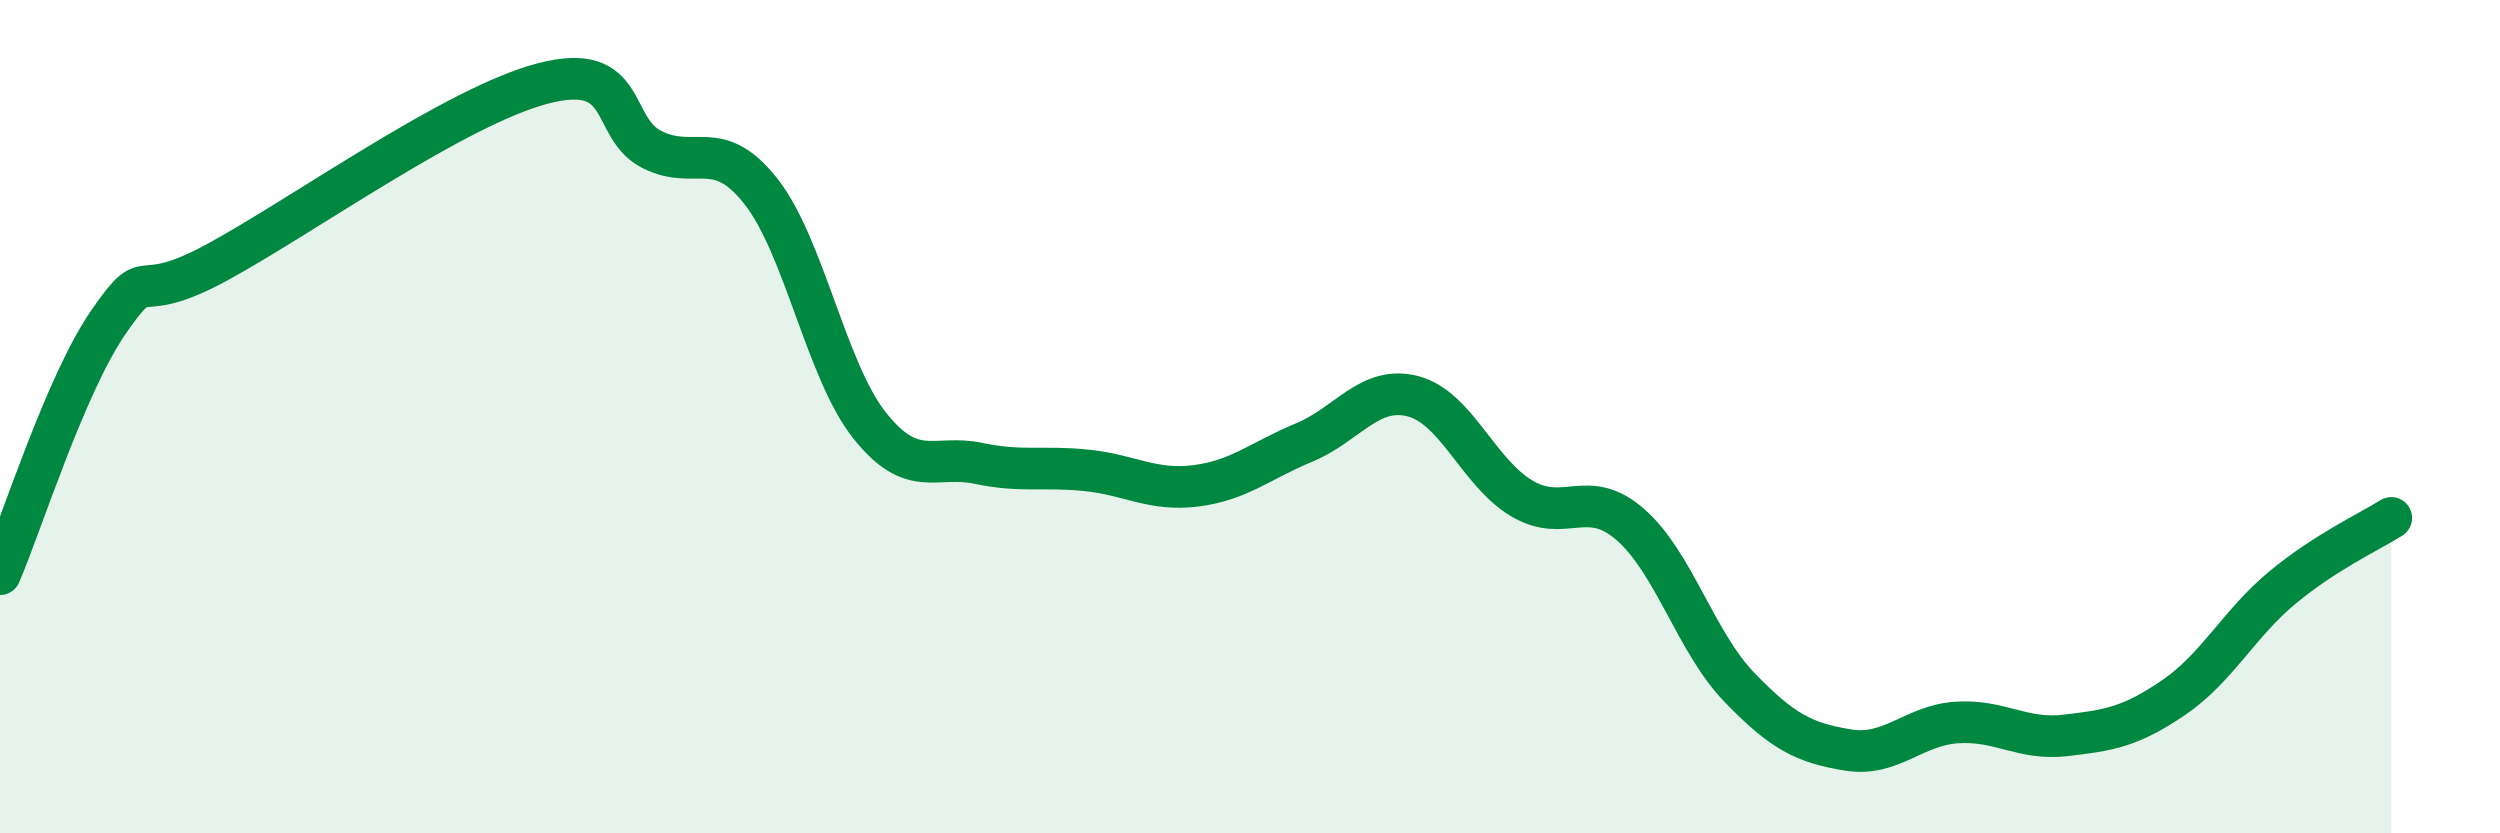
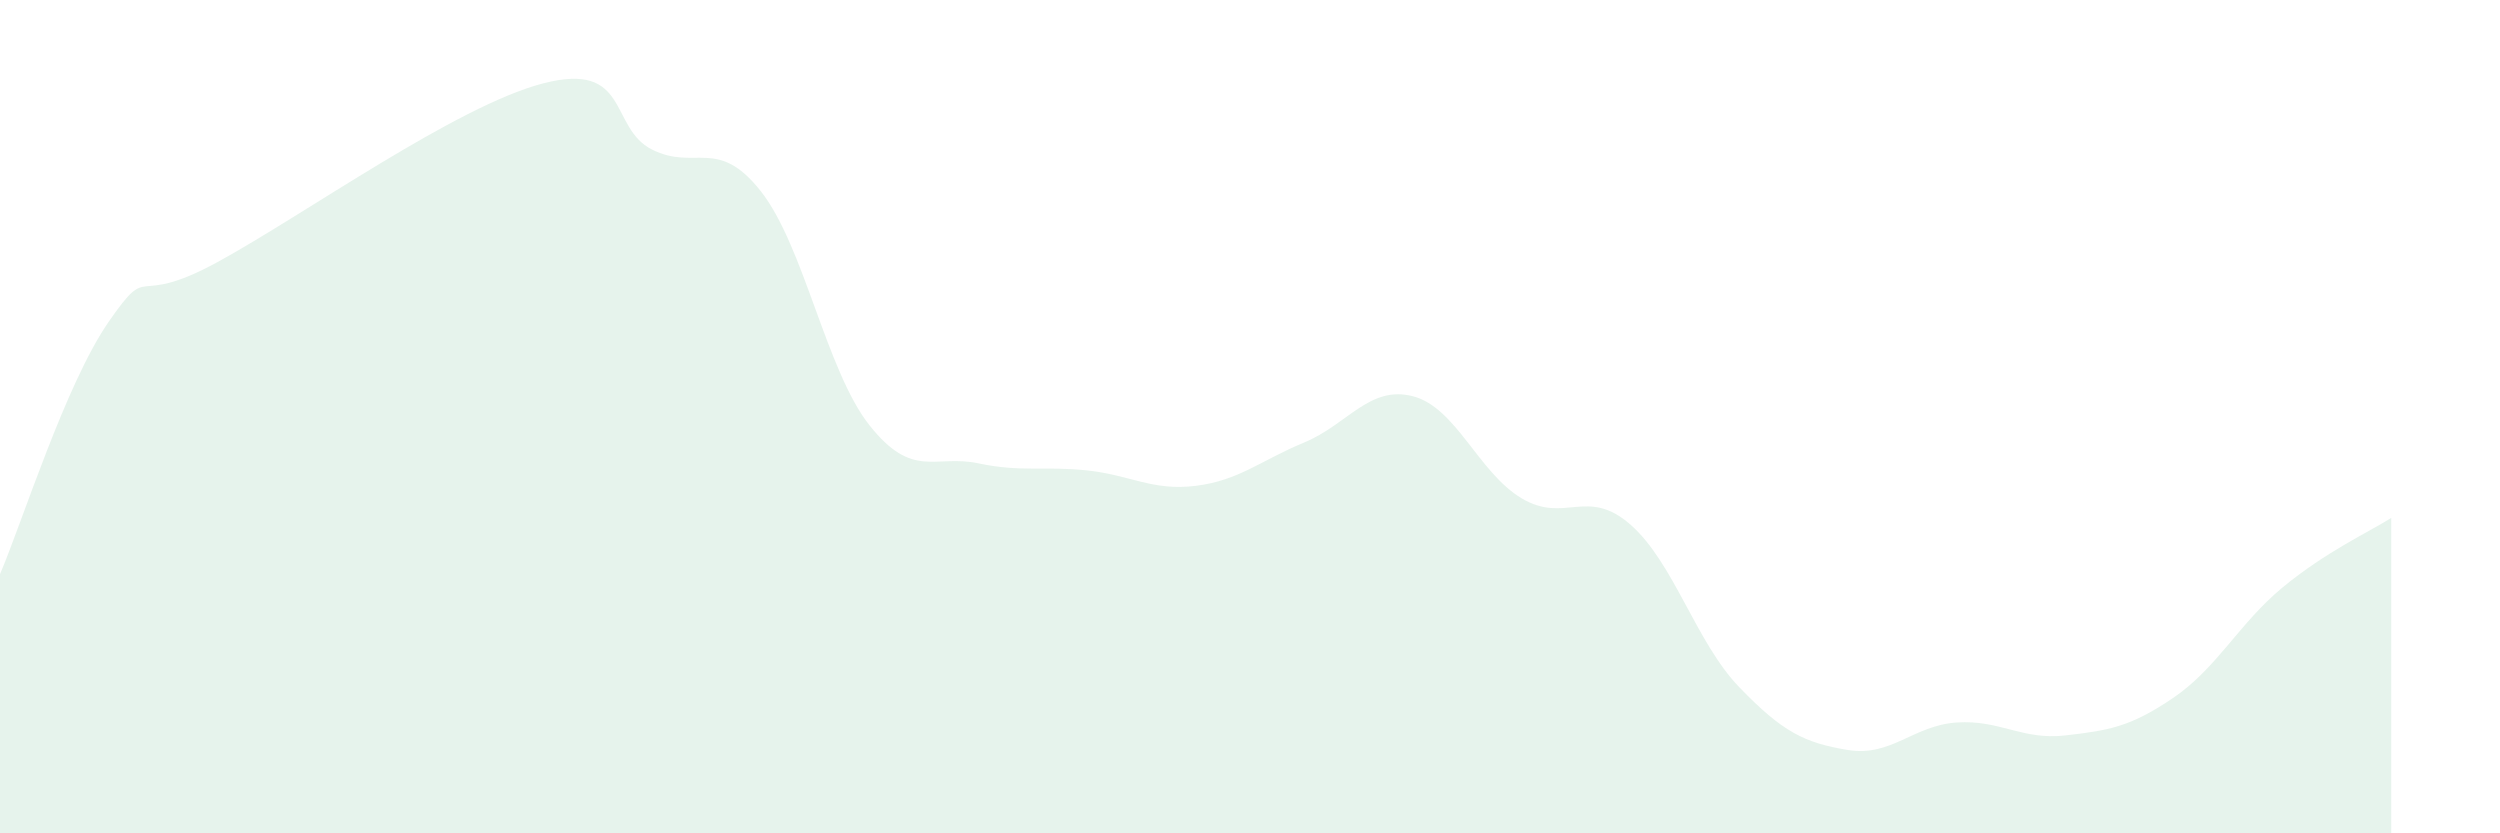
<svg xmlns="http://www.w3.org/2000/svg" width="60" height="20" viewBox="0 0 60 20">
  <path d="M 0,13.78 C 0.52,12.57 1.57,9.22 2.61,7.72 C 3.65,6.22 3.13,7.43 5.22,6.29 C 7.31,5.15 10.95,2.54 13.04,2 C 15.13,1.46 14.61,3.07 15.65,3.59 C 16.69,4.11 17.22,3.27 18.26,4.59 C 19.3,5.91 19.83,8.9 20.87,10.21 C 21.91,11.52 22.44,10.9 23.48,11.12 C 24.52,11.34 25.05,11.18 26.09,11.29 C 27.13,11.4 27.66,11.79 28.7,11.66 C 29.74,11.53 30.26,11.05 31.3,10.62 C 32.34,10.19 32.87,9.24 33.91,9.51 C 34.95,9.78 35.48,11.34 36.52,11.96 C 37.56,12.58 38.09,11.68 39.13,12.59 C 40.17,13.5 40.7,15.41 41.74,16.49 C 42.78,17.57 43.31,17.83 44.35,18 C 45.39,18.17 45.92,17.41 46.96,17.34 C 48,17.27 48.53,17.77 49.57,17.65 C 50.61,17.53 51.13,17.45 52.17,16.74 C 53.21,16.03 53.74,14.96 54.78,14.1 C 55.82,13.24 56.87,12.76 57.39,12.43L57.39 20L0 20Z" fill="#008740" opacity="0.1" stroke-linecap="round" stroke-linejoin="round" />
-   <path d="M 0,13.78 C 0.52,12.57 1.57,9.22 2.61,7.72 C 3.65,6.22 3.13,7.43 5.22,6.29 C 7.31,5.15 10.95,2.54 13.04,2 C 15.13,1.46 14.61,3.07 15.65,3.59 C 16.69,4.11 17.22,3.27 18.26,4.59 C 19.3,5.91 19.83,8.9 20.87,10.21 C 21.91,11.52 22.44,10.9 23.48,11.12 C 24.52,11.34 25.05,11.18 26.09,11.29 C 27.13,11.4 27.66,11.79 28.7,11.66 C 29.74,11.53 30.26,11.05 31.3,10.62 C 32.34,10.19 32.87,9.24 33.91,9.51 C 34.95,9.78 35.48,11.34 36.52,11.96 C 37.56,12.58 38.09,11.68 39.13,12.59 C 40.17,13.5 40.7,15.41 41.74,16.49 C 42.78,17.57 43.31,17.83 44.35,18 C 45.39,18.17 45.92,17.41 46.96,17.34 C 48,17.27 48.53,17.77 49.57,17.65 C 50.61,17.53 51.13,17.45 52.17,16.74 C 53.21,16.03 53.74,14.96 54.78,14.1 C 55.82,13.24 56.87,12.76 57.39,12.43" stroke="#008740" stroke-width="1" fill="none" stroke-linecap="round" stroke-linejoin="round" />
</svg>